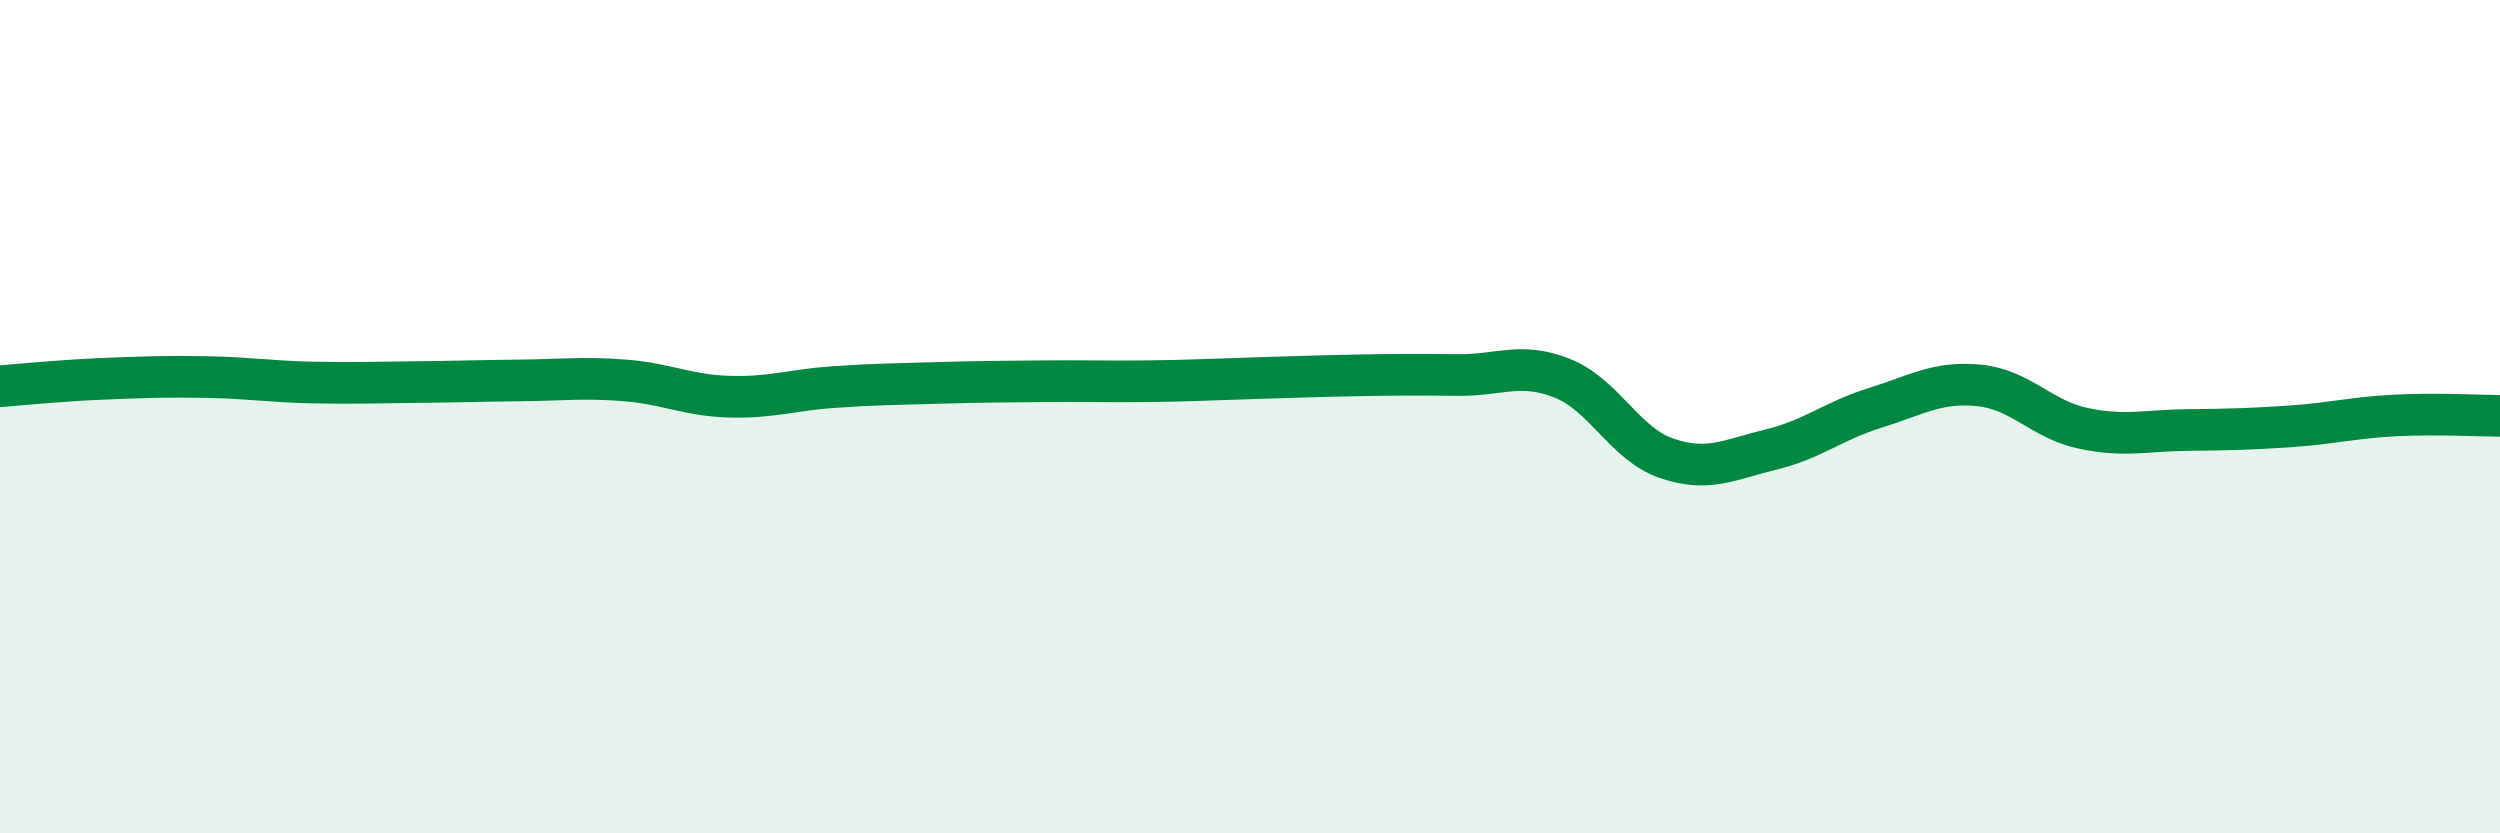
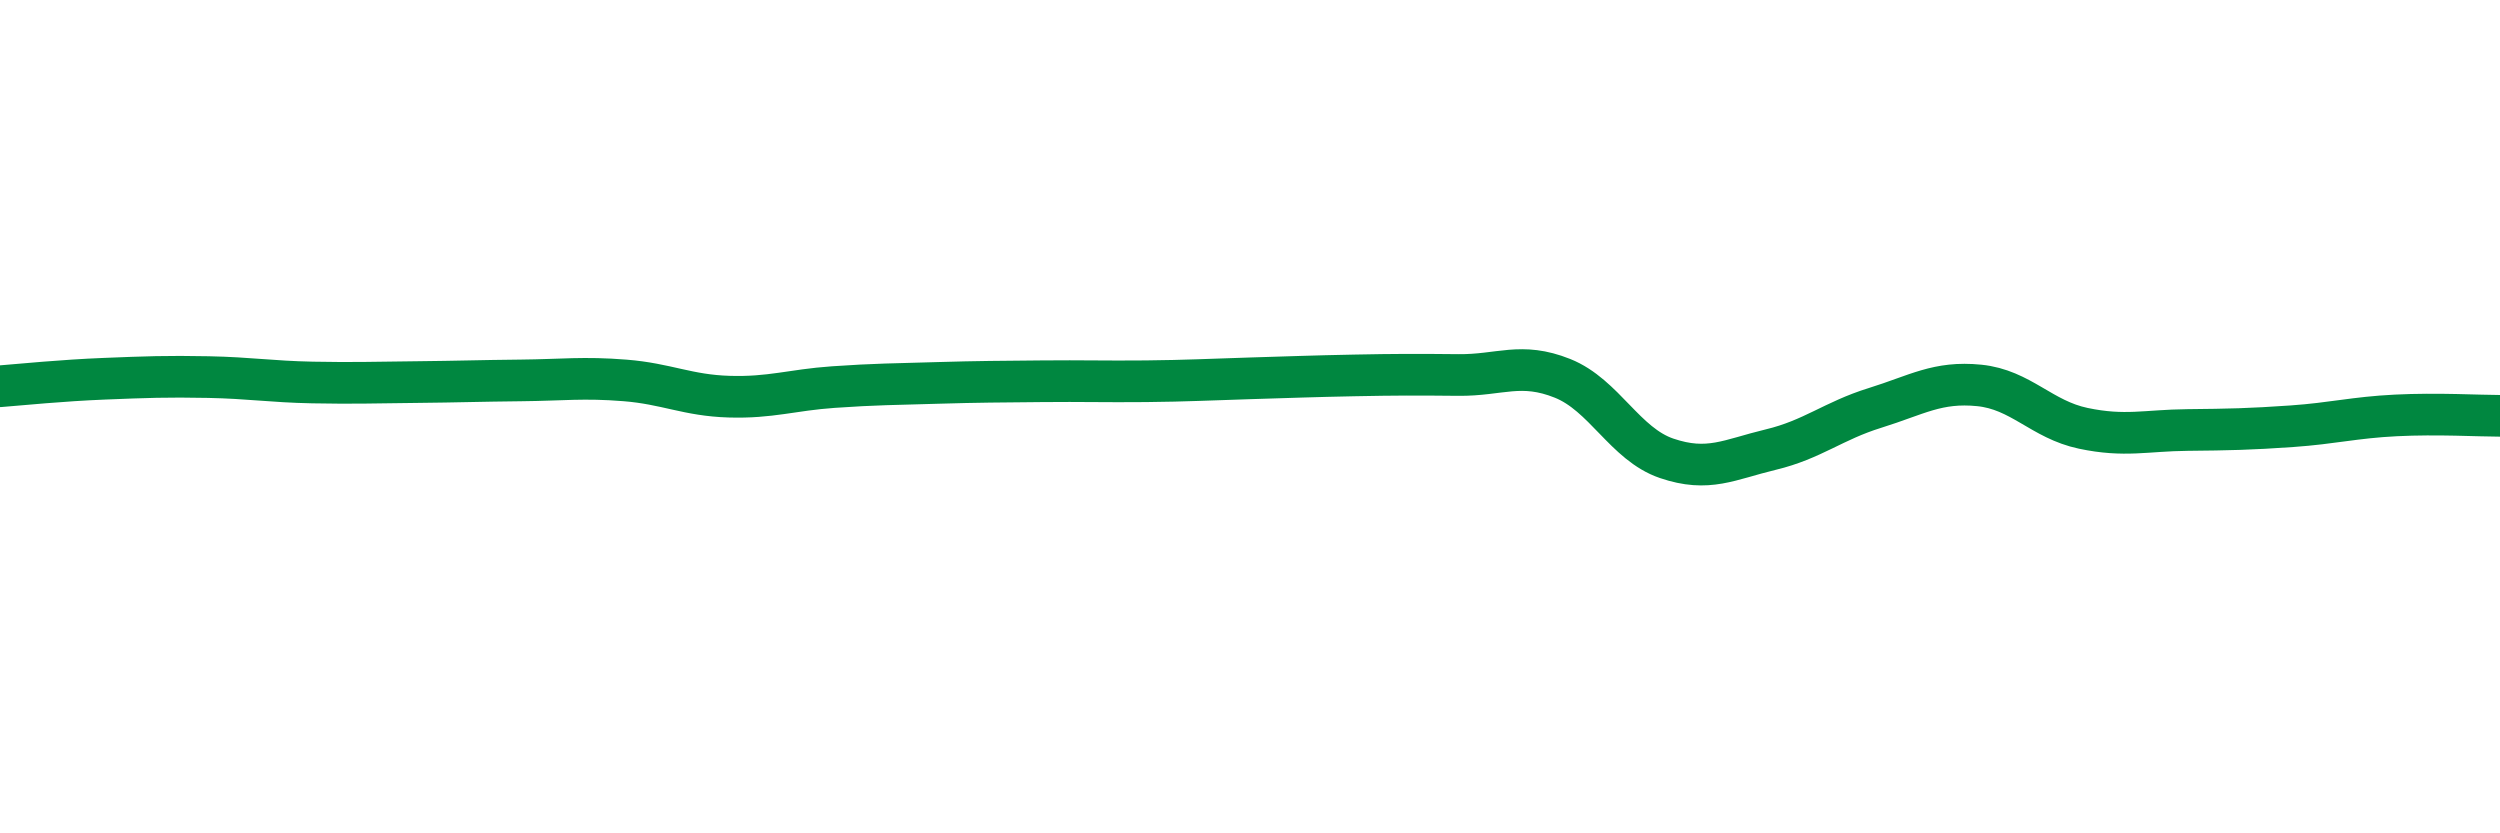
<svg xmlns="http://www.w3.org/2000/svg" width="60" height="20" viewBox="0 0 60 20">
-   <path d="M 0,9.27 C 0.5,9.23 1.5,9.13 2.5,9.09 C 3.5,9.05 4,9.03 5,9.05 C 6,9.07 6.5,9.16 7.5,9.18 C 8.5,9.2 9,9.18 10,9.17 C 11,9.16 11.5,9.14 12.5,9.13 C 13.5,9.12 14,9.05 15,9.13 C 16,9.21 16.5,9.49 17.5,9.52 C 18.5,9.55 19,9.36 20,9.29 C 21,9.22 21.5,9.22 22.5,9.19 C 23.5,9.16 24,9.16 25,9.15 C 26,9.14 26.5,9.16 27.5,9.15 C 28.5,9.14 29,9.11 30,9.08 C 31,9.05 31.5,9.03 32.5,9.01 C 33.5,8.99 34,8.99 35,9 C 36,9.01 36.5,8.68 37.5,9.08 C 38.5,9.48 39,10.66 40,11 C 41,11.34 41.5,11.03 42.5,10.79 C 43.5,10.55 44,10.1 45,9.79 C 46,9.48 46.5,9.15 47.5,9.25 C 48.5,9.35 49,10.07 50,10.28 C 51,10.49 51.5,10.33 52.5,10.32 C 53.5,10.31 54,10.3 55,10.23 C 56,10.16 56.5,10.02 57.5,9.97 C 58.5,9.92 59.5,9.98 60,9.98L60 20L0 20Z" fill="#008740" opacity="0.1" stroke-linecap="round" stroke-linejoin="round" />
  <path d="M 0,9.27 C 0.5,9.23 1.5,9.13 2.5,9.09 C 3.5,9.05 4,9.03 5,9.05 C 6,9.07 6.5,9.16 7.5,9.18 C 8.5,9.2 9,9.18 10,9.17 C 11,9.16 11.5,9.14 12.5,9.13 C 13.5,9.12 14,9.05 15,9.13 C 16,9.21 16.5,9.49 17.5,9.52 C 18.5,9.55 19,9.36 20,9.29 C 21,9.22 21.5,9.22 22.5,9.19 C 23.5,9.16 24,9.16 25,9.15 C 26,9.14 26.5,9.16 27.5,9.15 C 28.5,9.14 29,9.11 30,9.08 C 31,9.05 31.5,9.03 32.5,9.01 C 33.5,8.99 34,8.99 35,9 C 36,9.01 36.5,8.68 37.5,9.08 C 38.5,9.48 39,10.66 40,11 C 41,11.34 41.5,11.03 42.5,10.79 C 43.5,10.55 44,10.1 45,9.79 C 46,9.48 46.5,9.15 47.5,9.25 C 48.5,9.35 49,10.07 50,10.28 C 51,10.49 51.5,10.33 52.5,10.32 C 53.5,10.31 54,10.3 55,10.23 C 56,10.16 56.5,10.02 57.5,9.97 C 58.5,9.92 59.5,9.98 60,9.98" stroke="#008740" stroke-width="1" fill="none" stroke-linecap="round" stroke-linejoin="round" />
</svg>